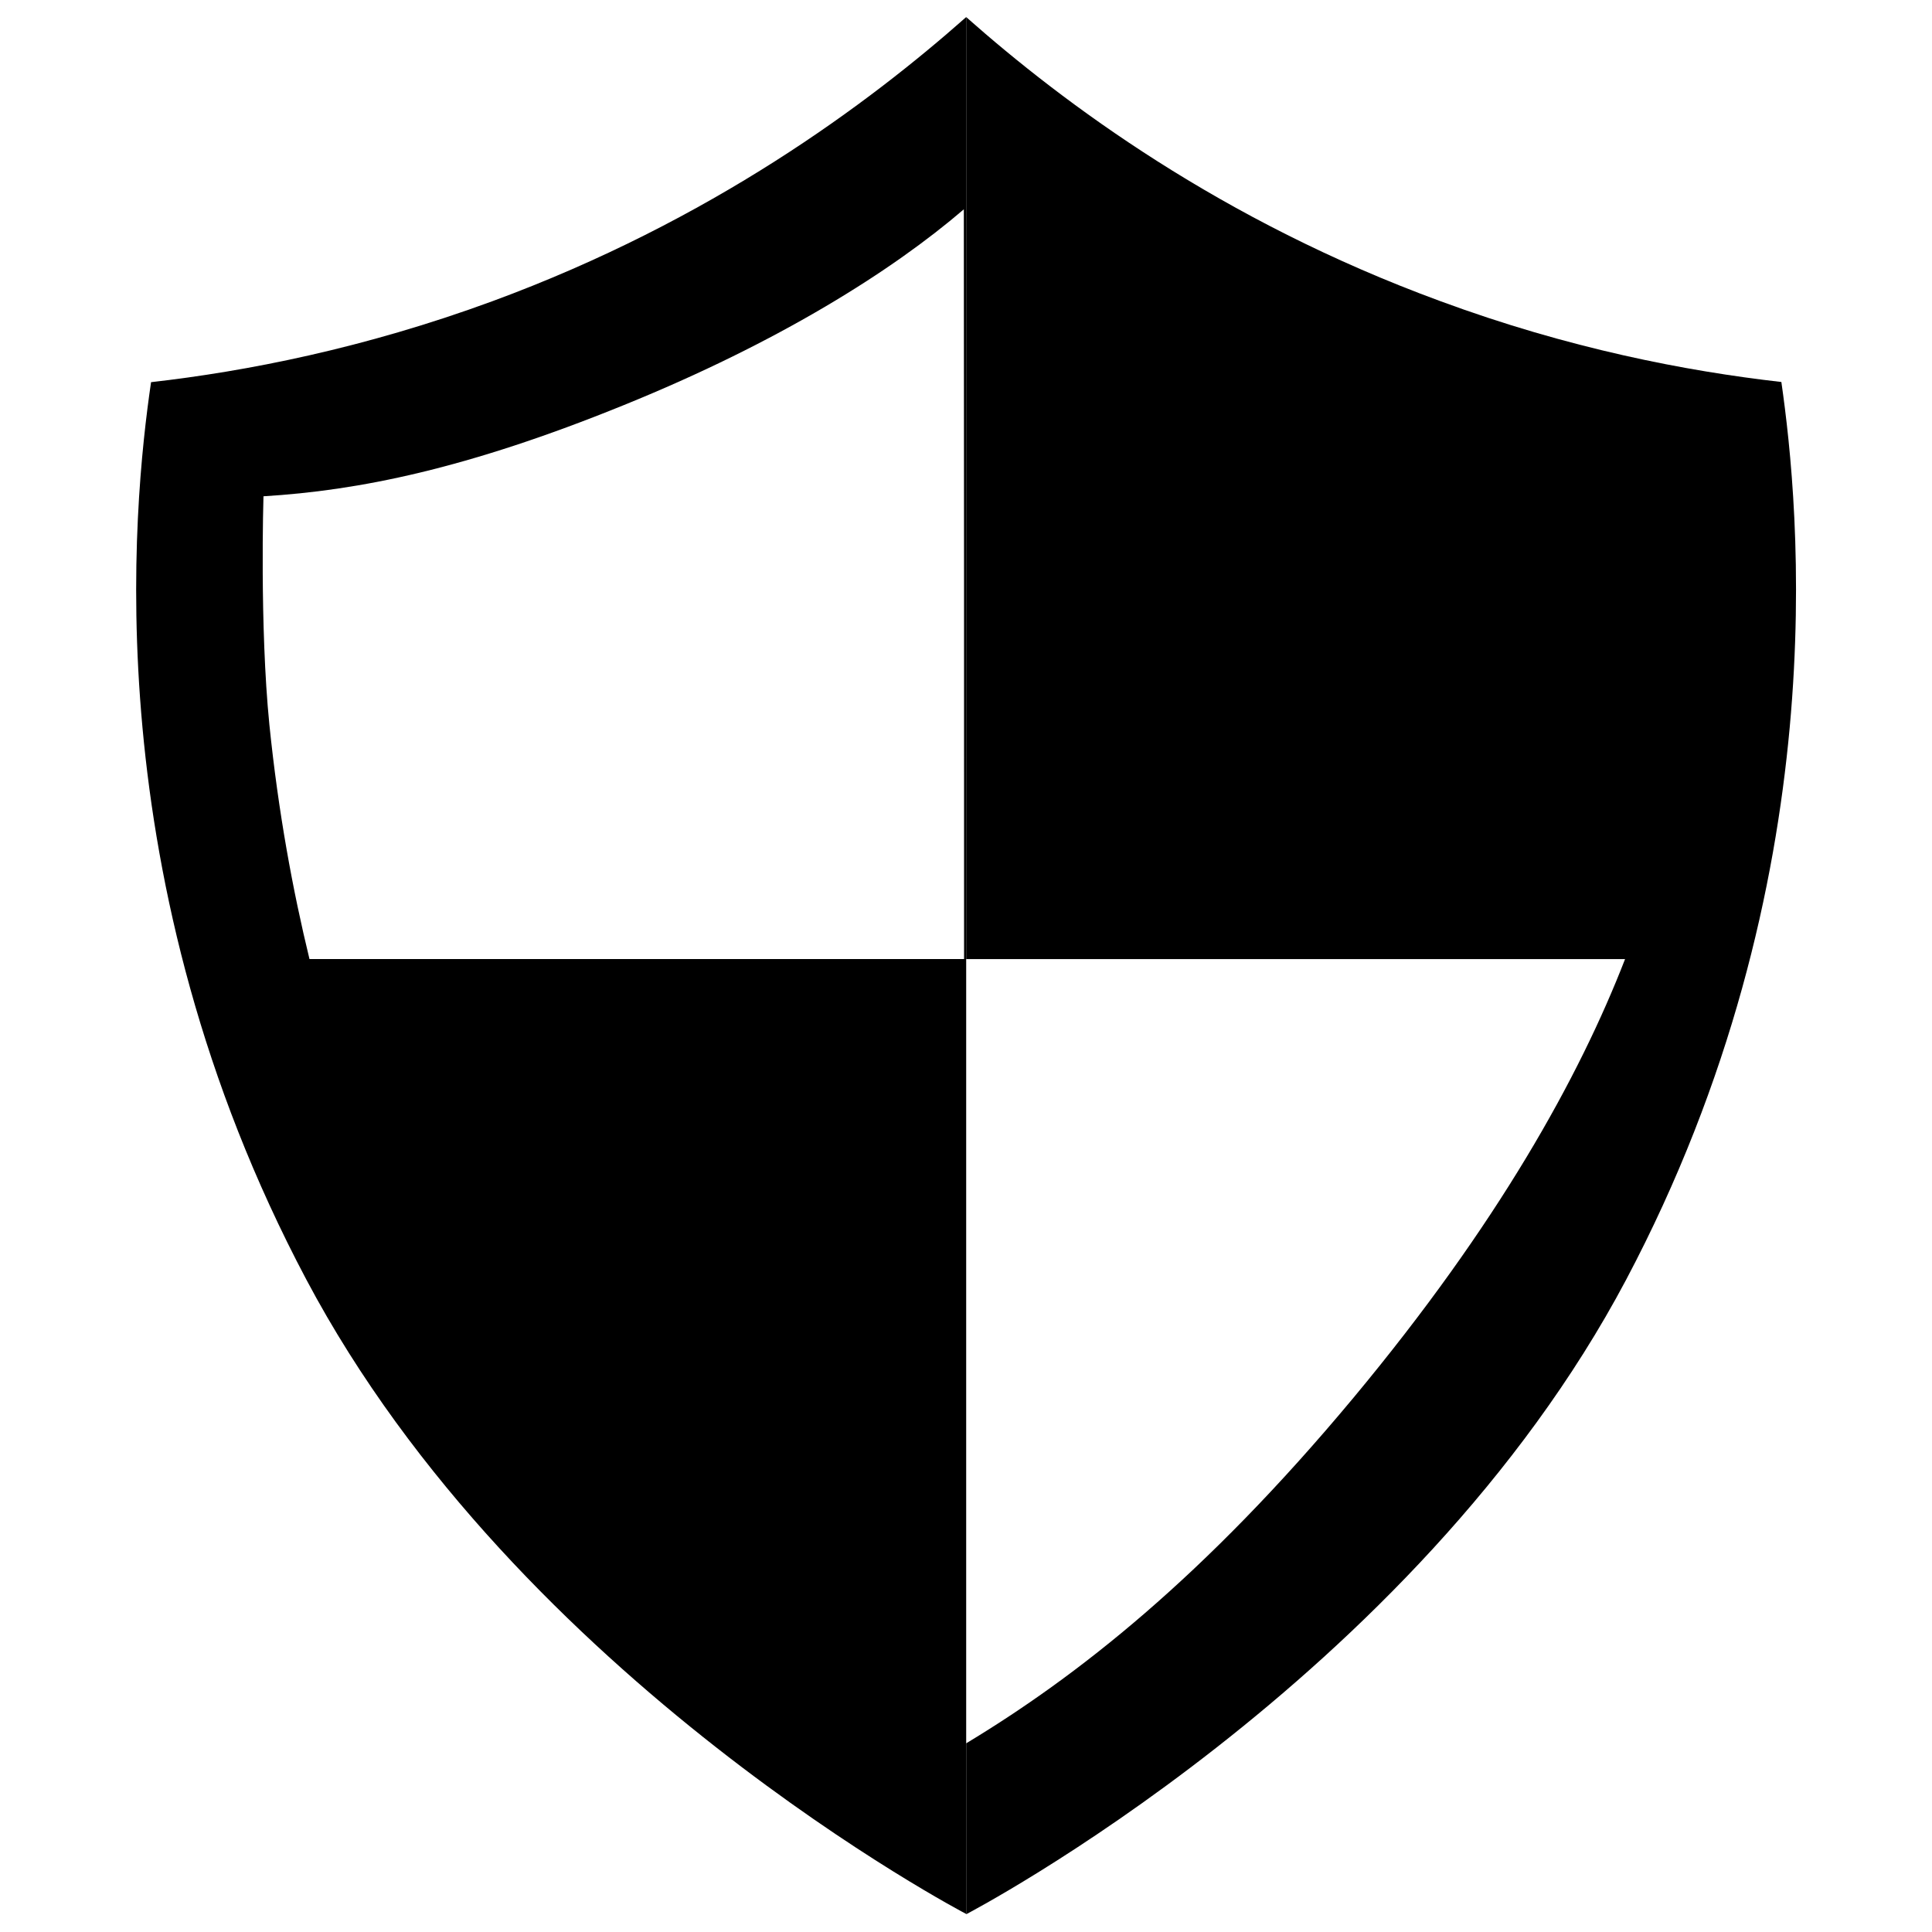
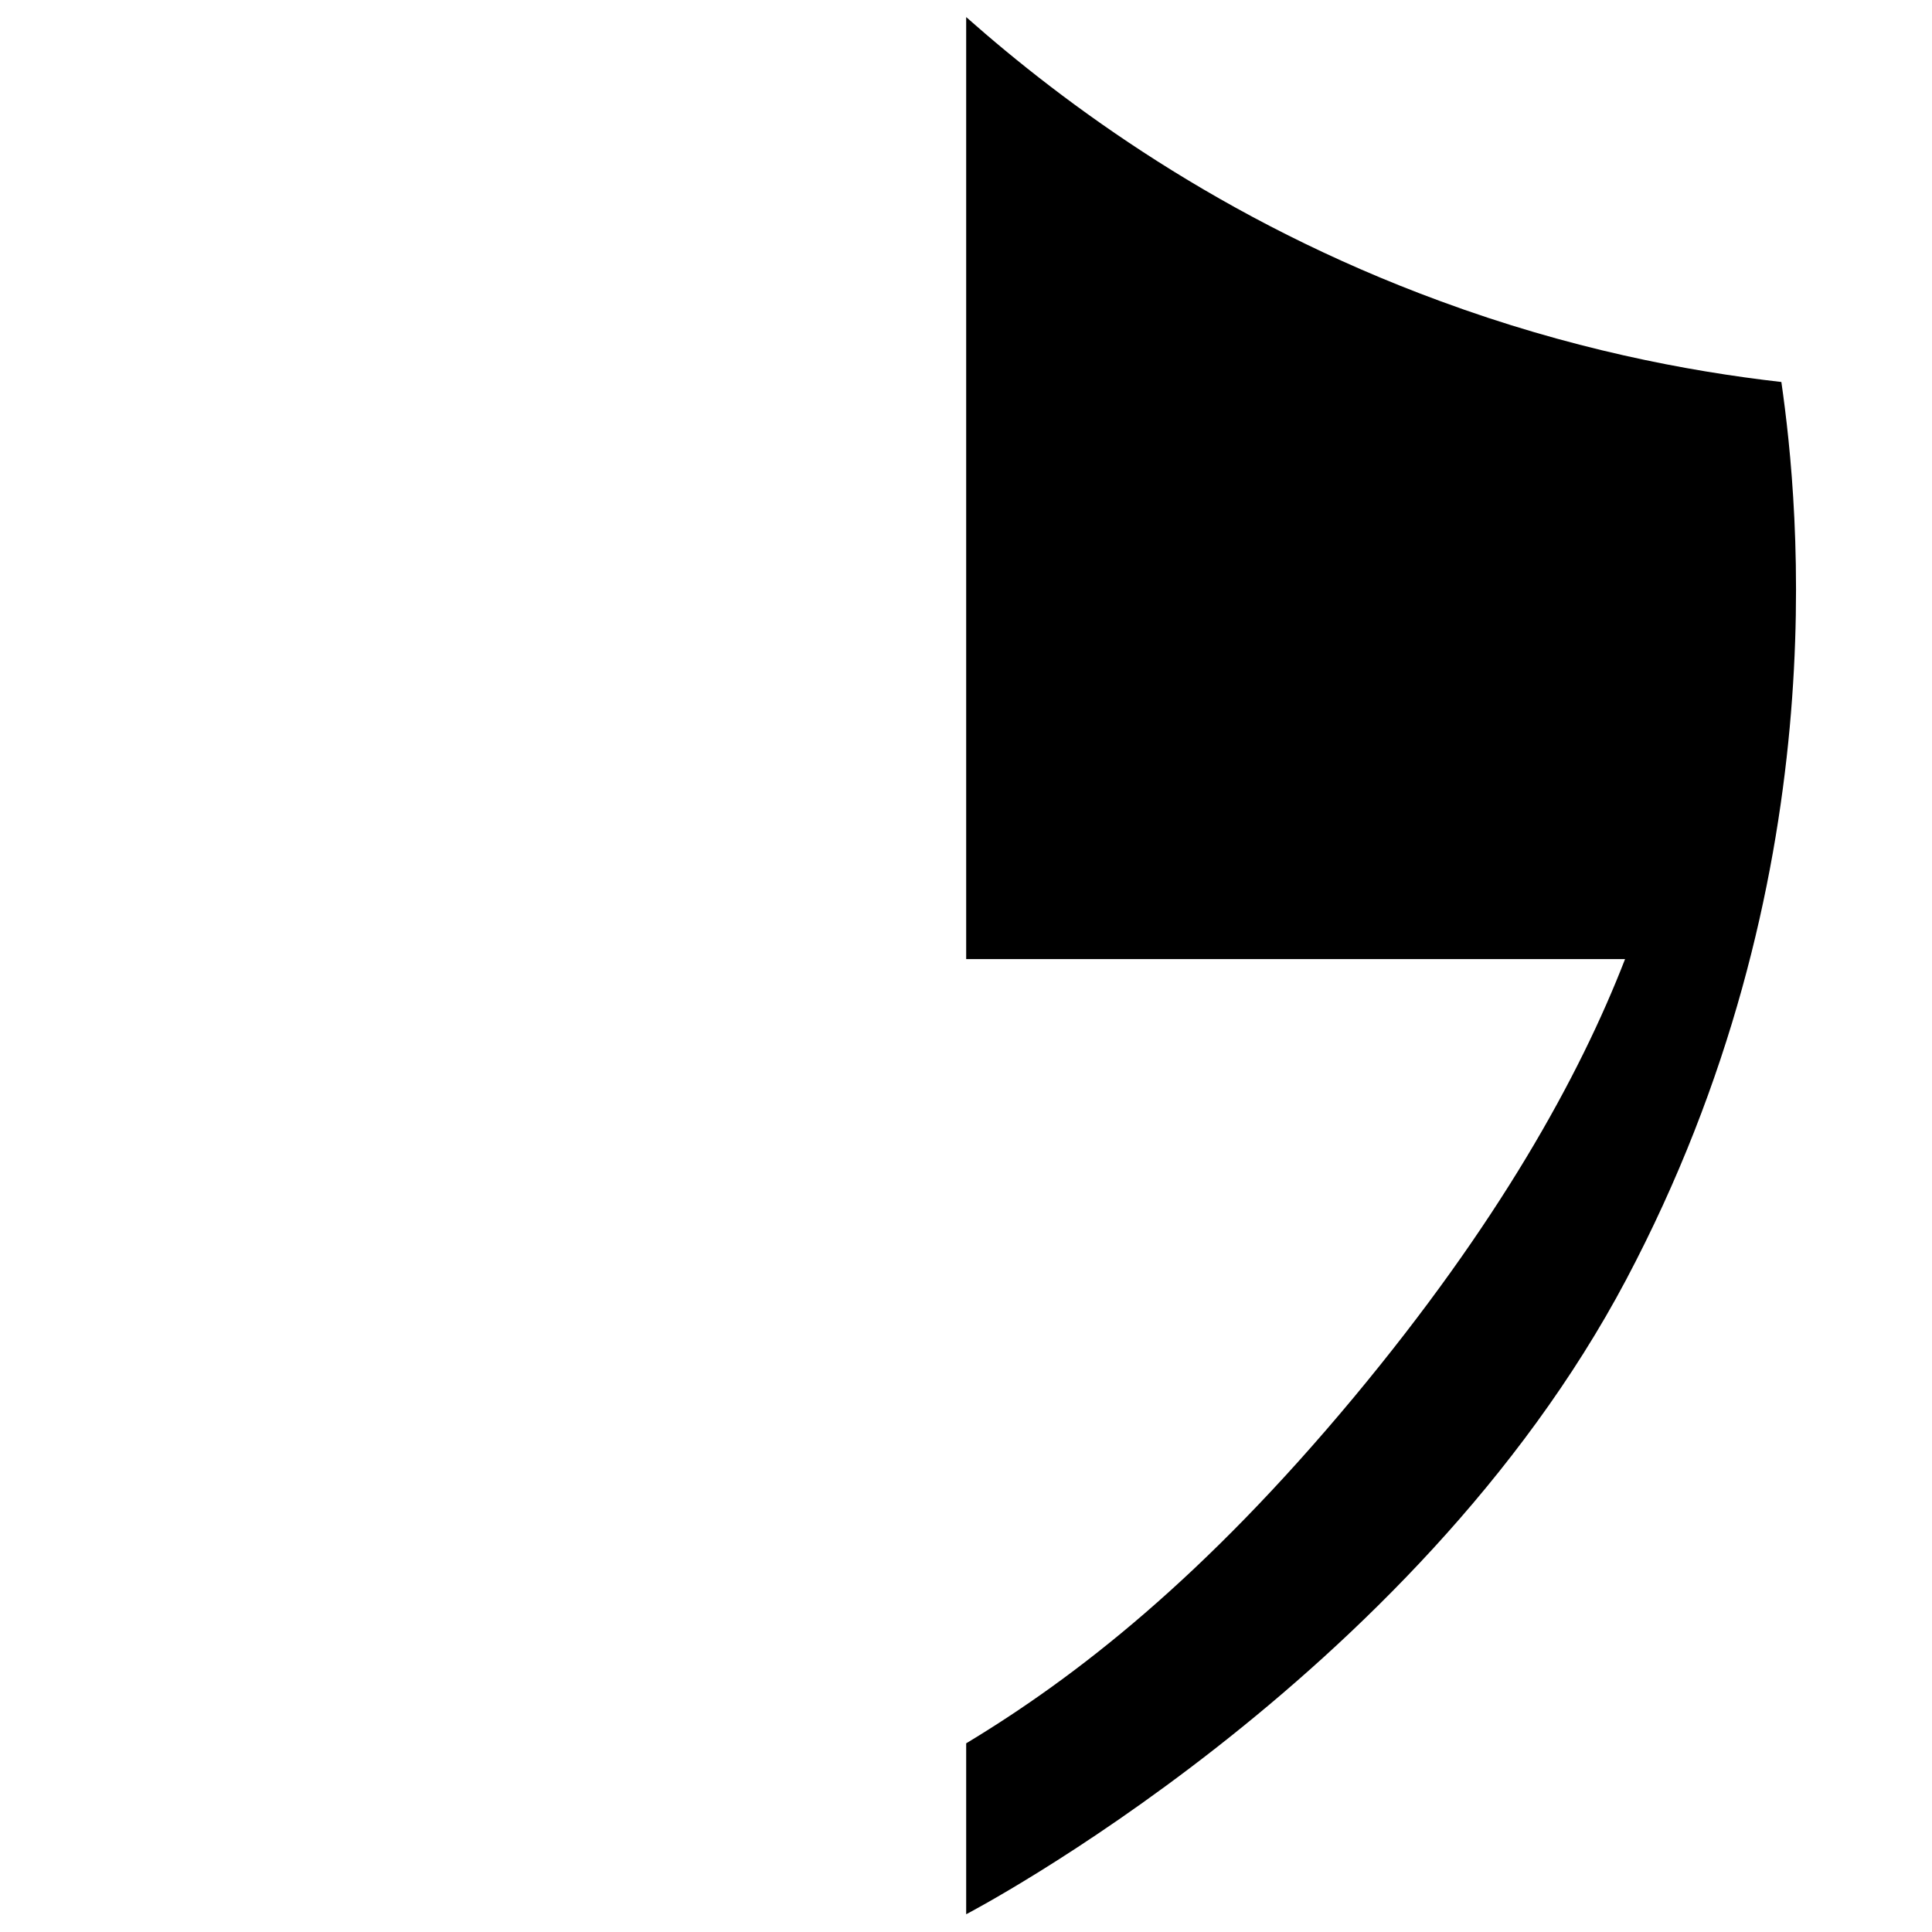
<svg xmlns="http://www.w3.org/2000/svg" version="1.1" id="图层_1" x="0px" y="0px" width="32px" height="32px" viewBox="0 0 32 32" enable-background="new 0 0 32 32" xml:space="preserve">
-   <path d="M8.153,4.99C6.023,5.772,4.077,6.151,2.502,6.33C2.2,8.389,1.569,14.583,5.073,21.192c3.525,6.65,10.93,10.509,10.93,10.509  V0.283C14.386,1.714,11.787,3.653,8.153,4.99z M15.968,15.885H5.126c-0.274-1.126-0.516-2.428-0.664-3.88  c-0.164-1.642-0.098-3.785-0.098-3.785c1.568-0.095,3.357-0.449,5.963-1.508c2.578-1.045,4.452-2.228,5.637-3.245  C15.968,7.859,15.968,11.493,15.968,15.885z" />
  <path d="M29.505,6.327c-1.575-0.179-3.522-0.554-5.651-1.34c-3.634-1.333-6.233-3.272-7.851-4.704v15.603h10.913  c-0.758,1.954-2.105,4.388-4.494,7.26c-2.486,2.986-4.592,4.627-6.419,5.729v2.831c0,0,7.405-3.854,10.931-10.51  C30.435,14.58,29.8,8.382,29.505,6.327z" />
</svg>